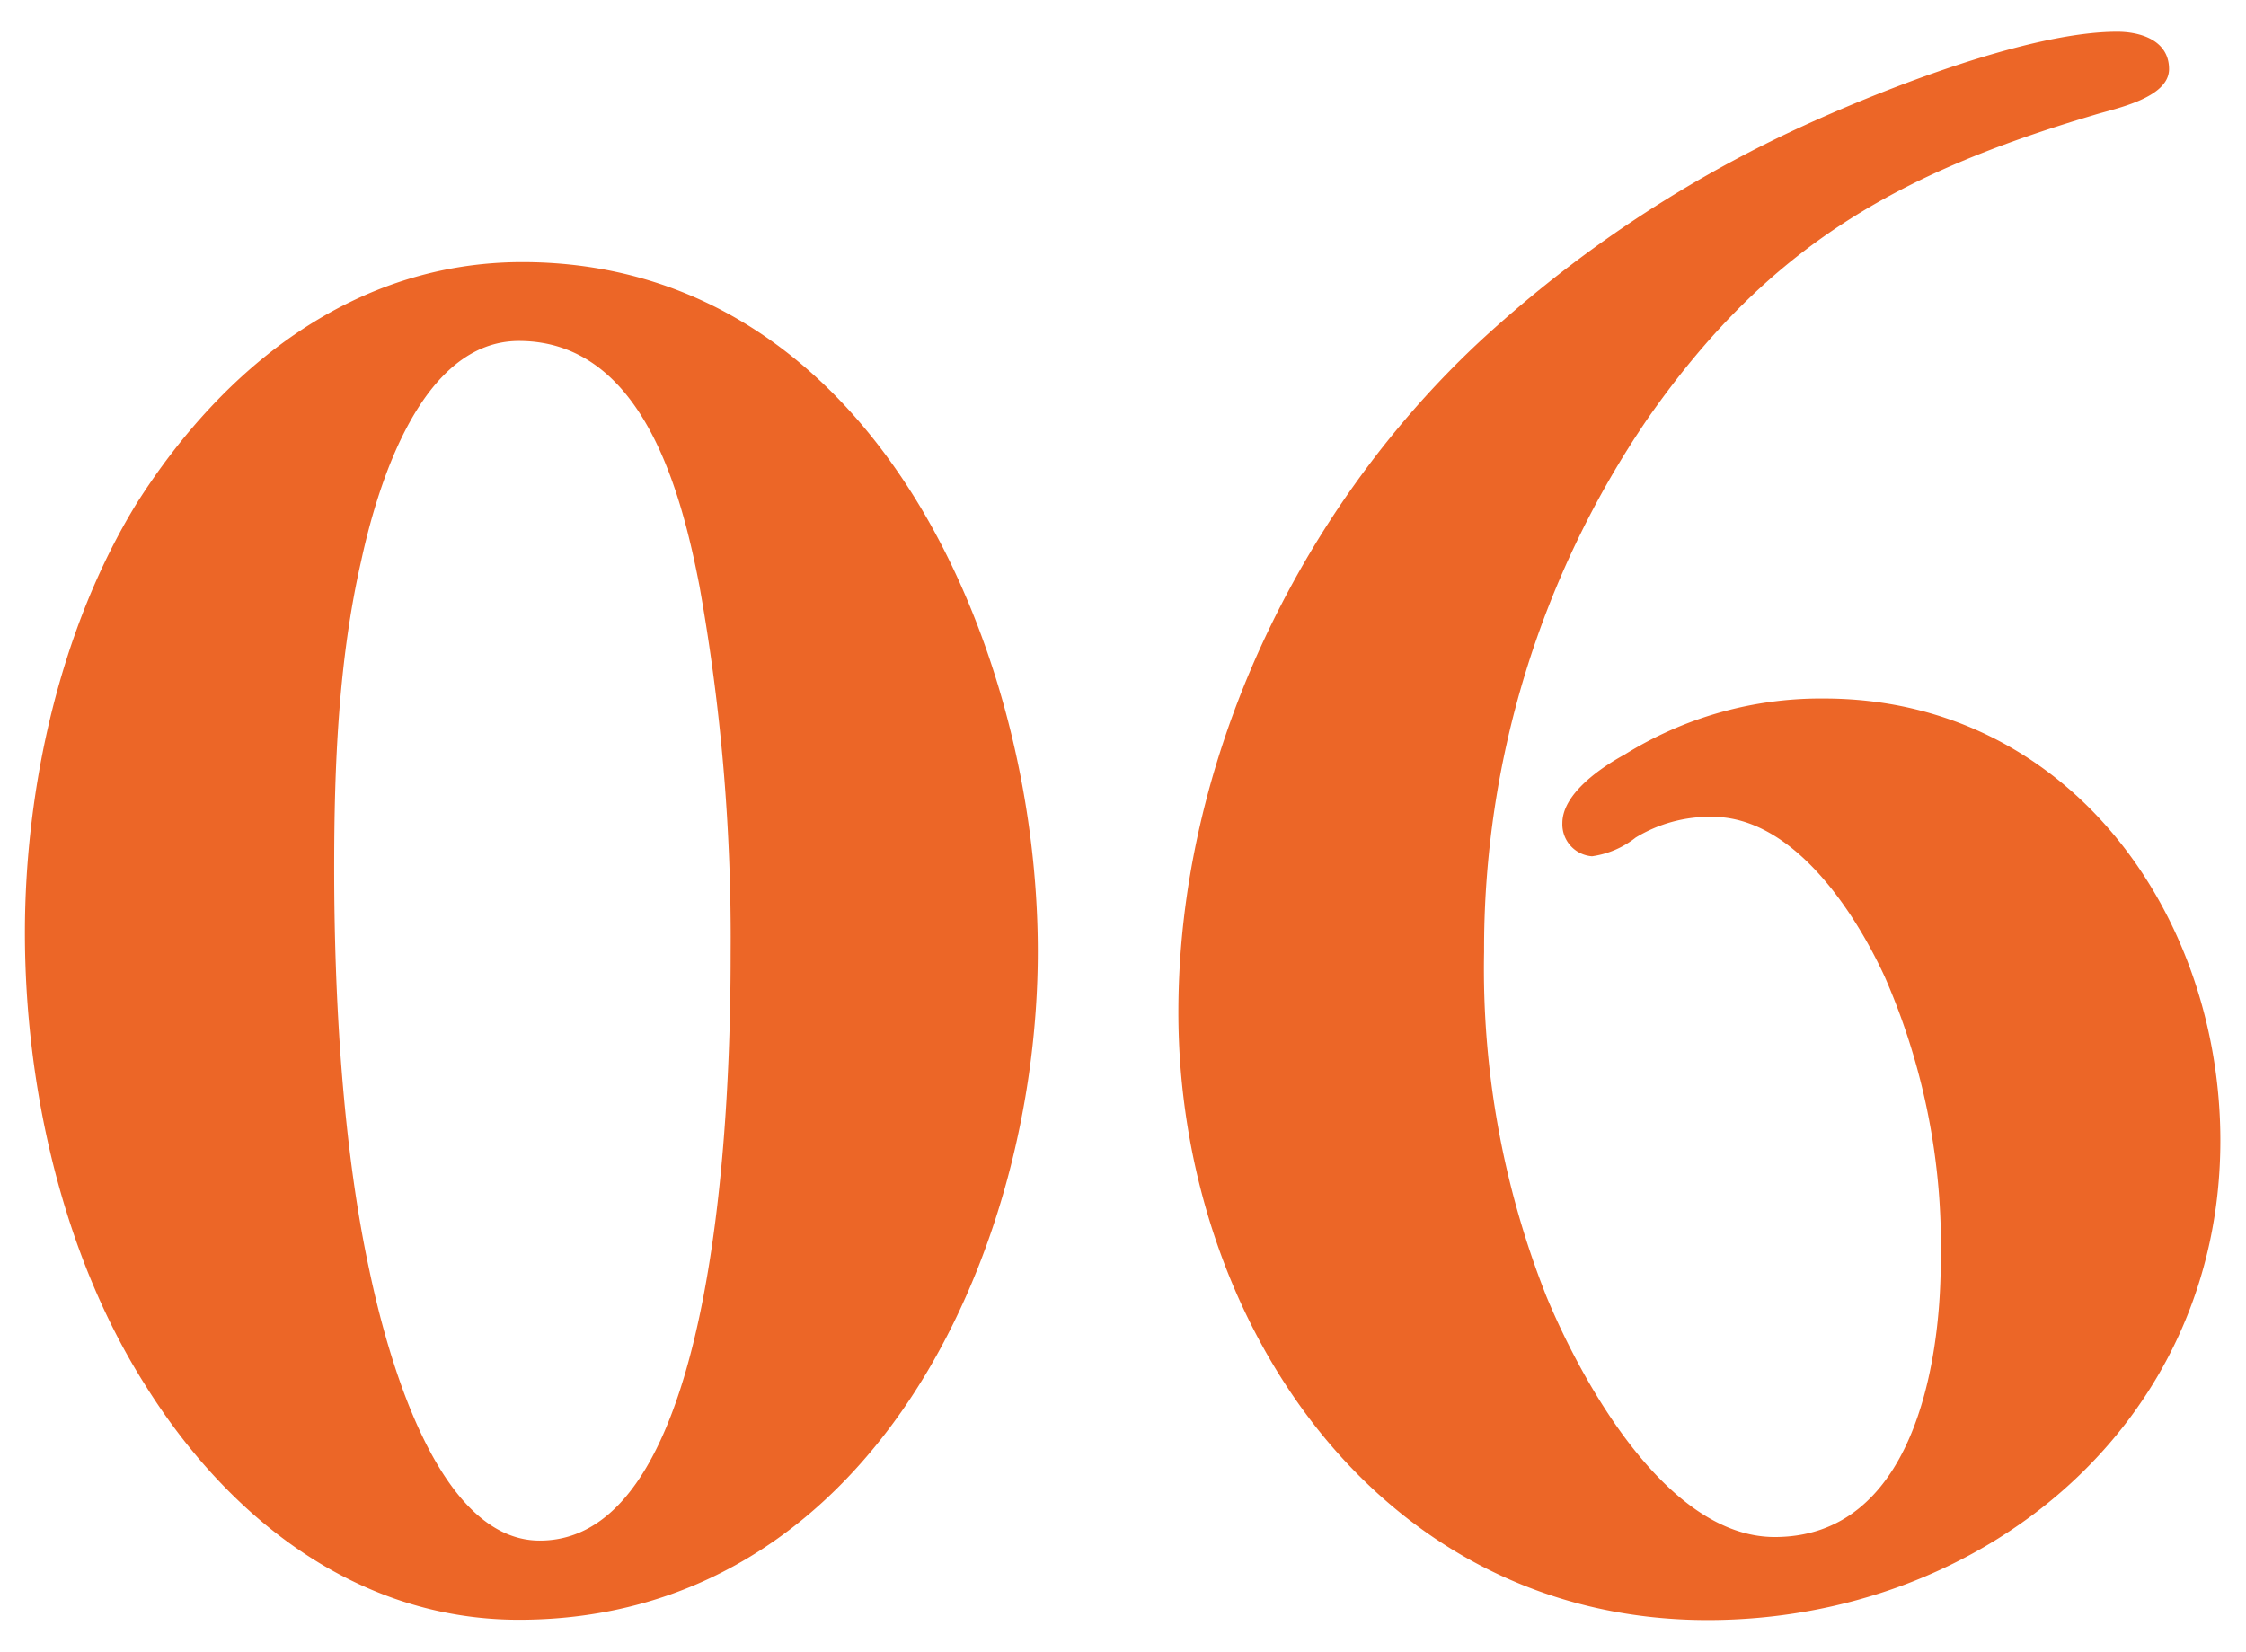
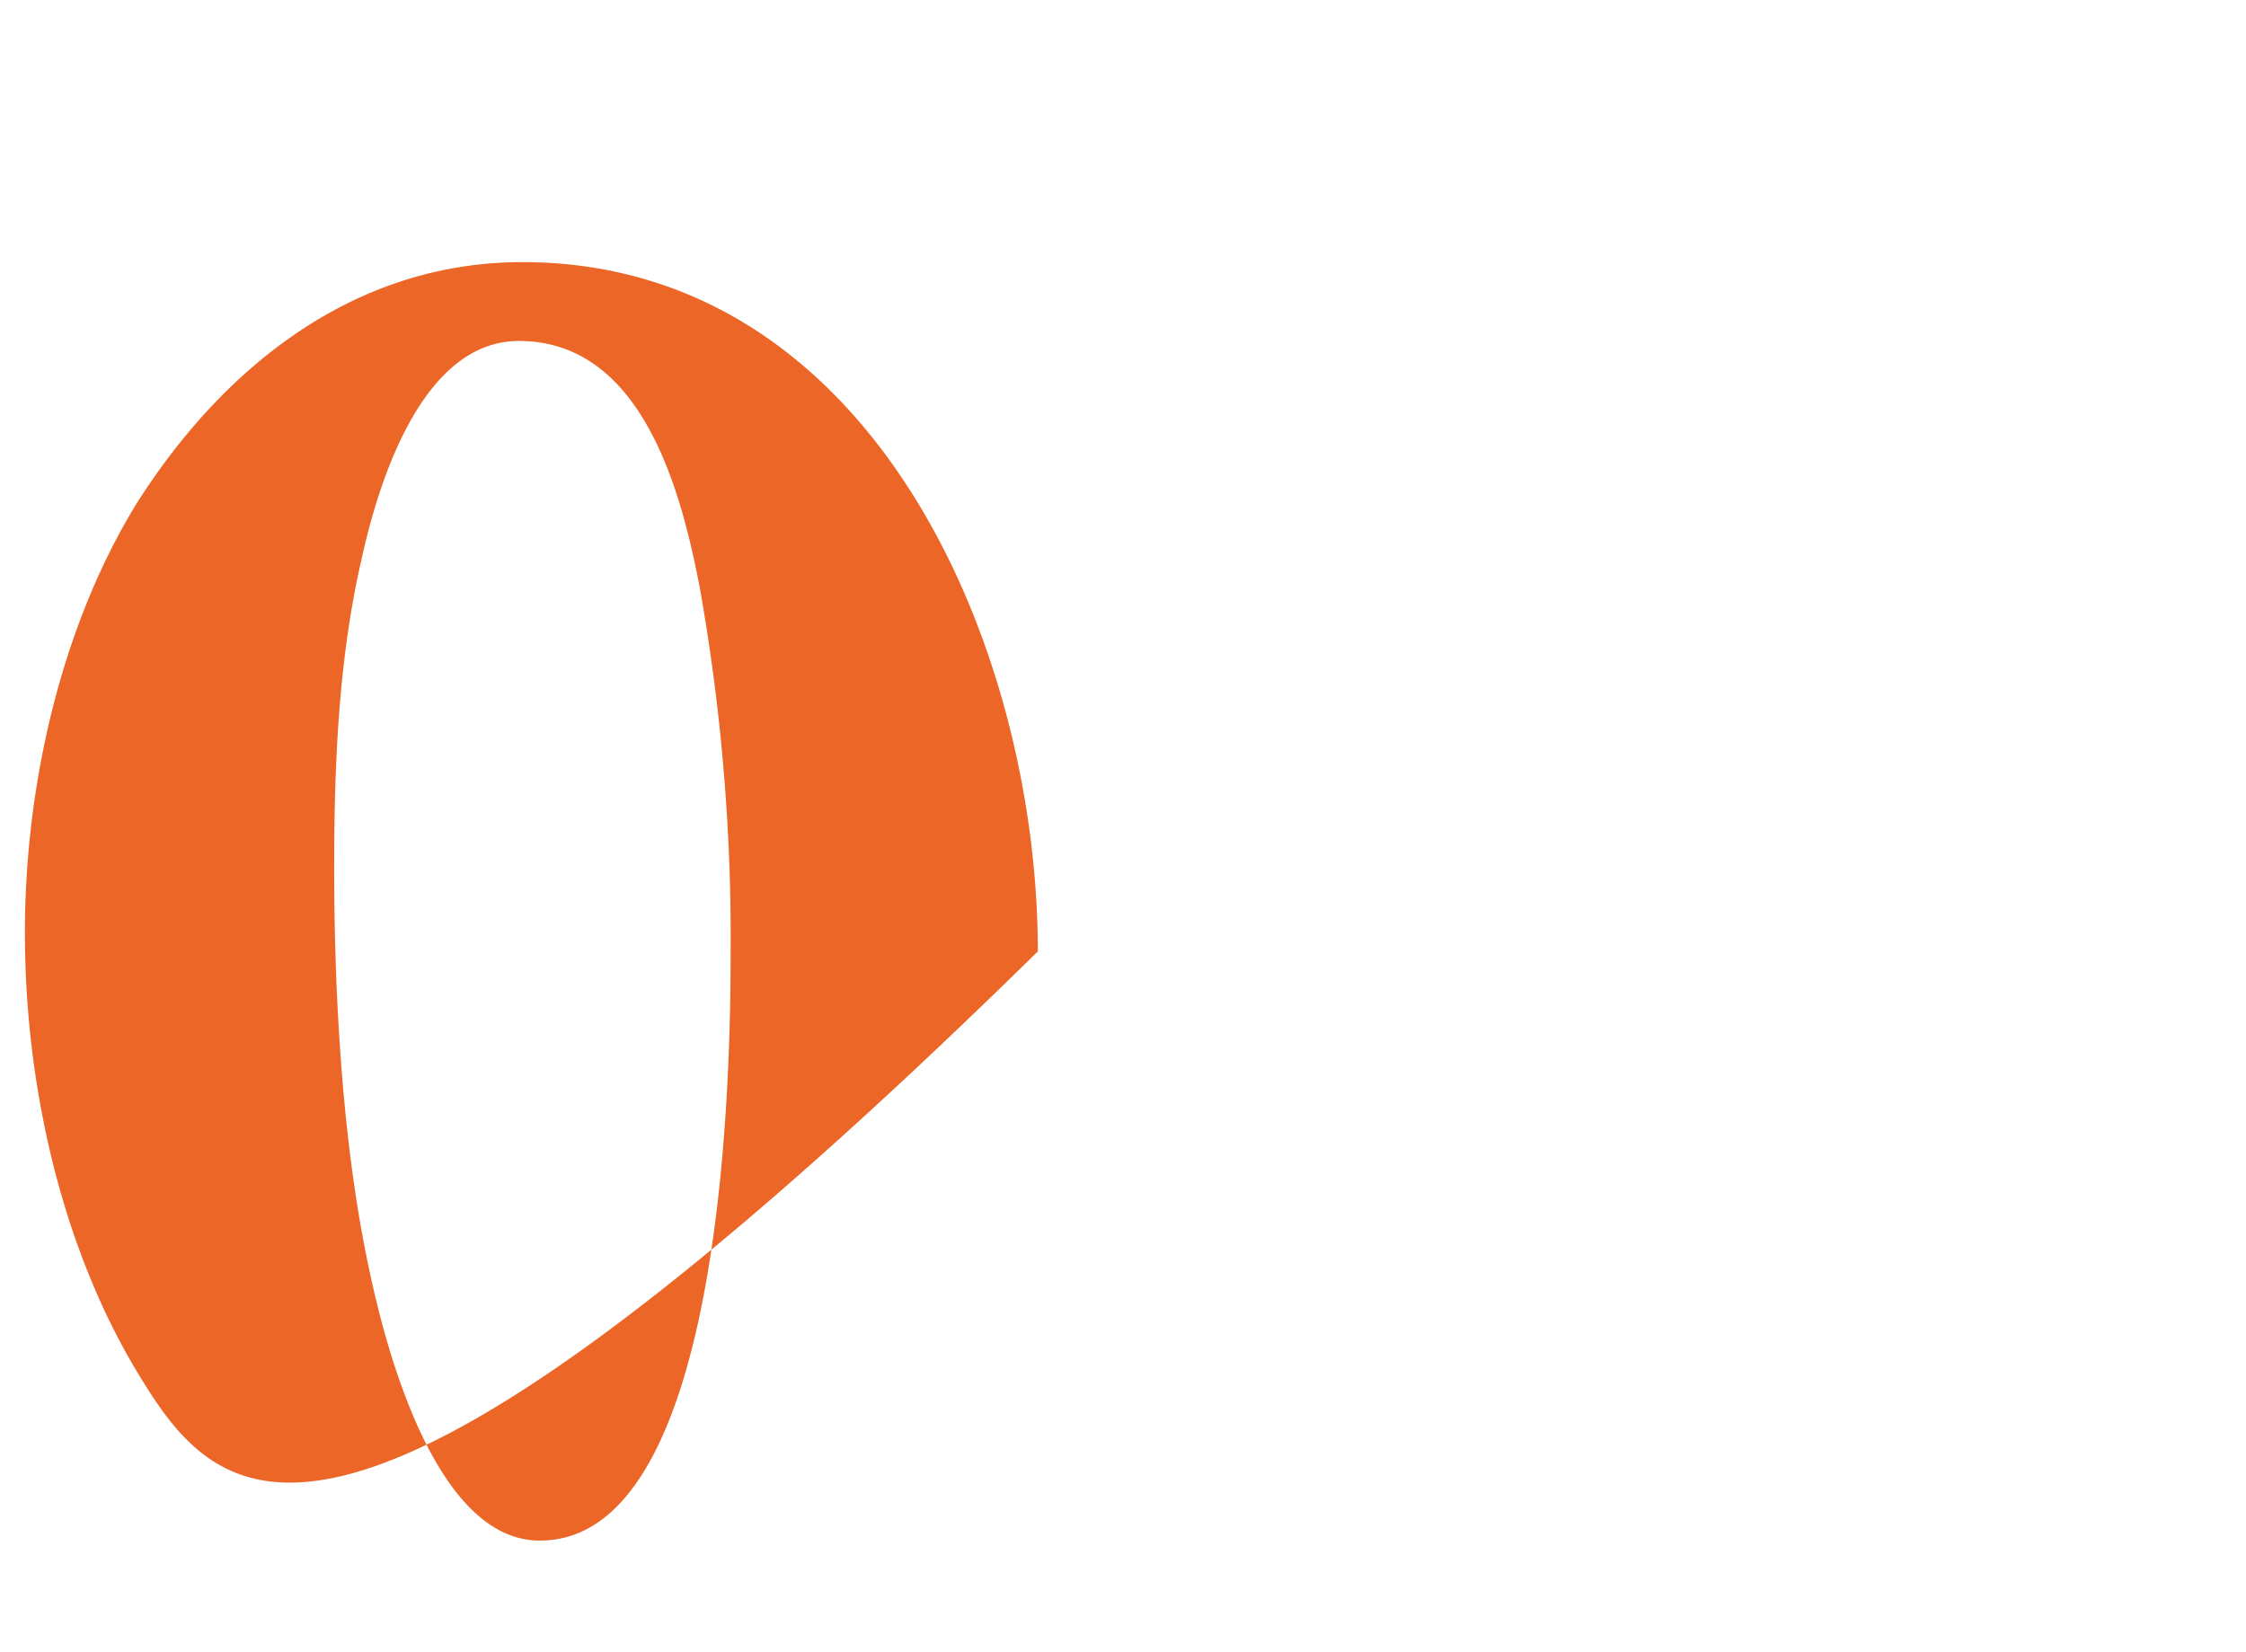
<svg xmlns="http://www.w3.org/2000/svg" id="レイヤー_1" data-name="レイヤー 1" viewBox="0 0 151.49 111.42">
  <defs>
    <style>.cls-1{fill:none;}.cls-2{clip-path:url(#clip-path);}.cls-3{fill:#ec6627;}</style>
    <clipPath id="clip-path">
      <rect class="cls-1" width="151.49" height="111.42" />
    </clipPath>
  </defs>
  <title>no06</title>
  <g class="cls-2">
-     <path class="cls-3" d="M9.8,93.44C4.2,84.62,1.68,73.28,1.68,62.92c0-9.8,2.38-20.58,7.56-29,5.88-9.24,14.7-16.24,26-16.24C58.94,17.7,70,43.74,70,64.18s-11.34,45.08-35,45.08C24.08,109.26,15.4,102.4,9.8,93.44ZM49.28,64.32a134.63,134.63,0,0,0-2.1-24.78C45.92,33,43.26,23,35,23c-6.58,0-9.52,9.66-10.64,14.84-1.54,6.72-1.82,13.86-1.82,20.72,0,8.68.56,18.76,2.38,27.16,1.12,5.32,4.48,18.2,11.48,18.2C48.72,103.94,49.28,73,49.28,64.32Z" />
-     <path class="cls-3" d="M111.16,28.2a63.43,63.43,0,0,0-11.06,36,60,60,0,0,0,4.2,23.24c2.38,5.74,8.12,16.24,15.4,16.24,9.24,0,11.2-11.48,11.2-18.62a45.15,45.15,0,0,0-3.78-19.18c-2-4.34-6.16-10.78-11.62-10.78a9.61,9.61,0,0,0-5.18,1.4,6.09,6.09,0,0,1-2.94,1.26,2.16,2.16,0,0,1-2-2.24c0-2,2.66-3.78,4.2-4.62a25,25,0,0,1,13.44-3.78c16.38,0,26.74,14.42,26.74,29.82,0,19.18-16.1,32.34-34.58,32.34-22.26,0-35.7-20.3-35.7-41,0-16.8,8-33.74,20.3-45.22A83.06,83.06,0,0,1,120.54,9c5.6-2.66,16.1-6.86,22.26-6.86,1.54,0,3.5.56,3.5,2.52s-3.64,2.66-5,3.08C128,11.68,119.28,16.58,111.16,28.2Z" />
+     <path class="cls-3" d="M9.8,93.44C4.2,84.62,1.68,73.28,1.68,62.92c0-9.8,2.38-20.58,7.56-29,5.88-9.24,14.7-16.24,26-16.24C58.94,17.7,70,43.74,70,64.18C24.08,109.26,15.4,102.4,9.8,93.44ZM49.28,64.32a134.63,134.63,0,0,0-2.1-24.78C45.92,33,43.26,23,35,23c-6.58,0-9.52,9.66-10.64,14.84-1.54,6.72-1.82,13.86-1.82,20.72,0,8.68.56,18.76,2.38,27.16,1.12,5.32,4.48,18.2,11.48,18.2C48.72,103.94,49.28,73,49.28,64.32Z" />
  </g>
</svg>